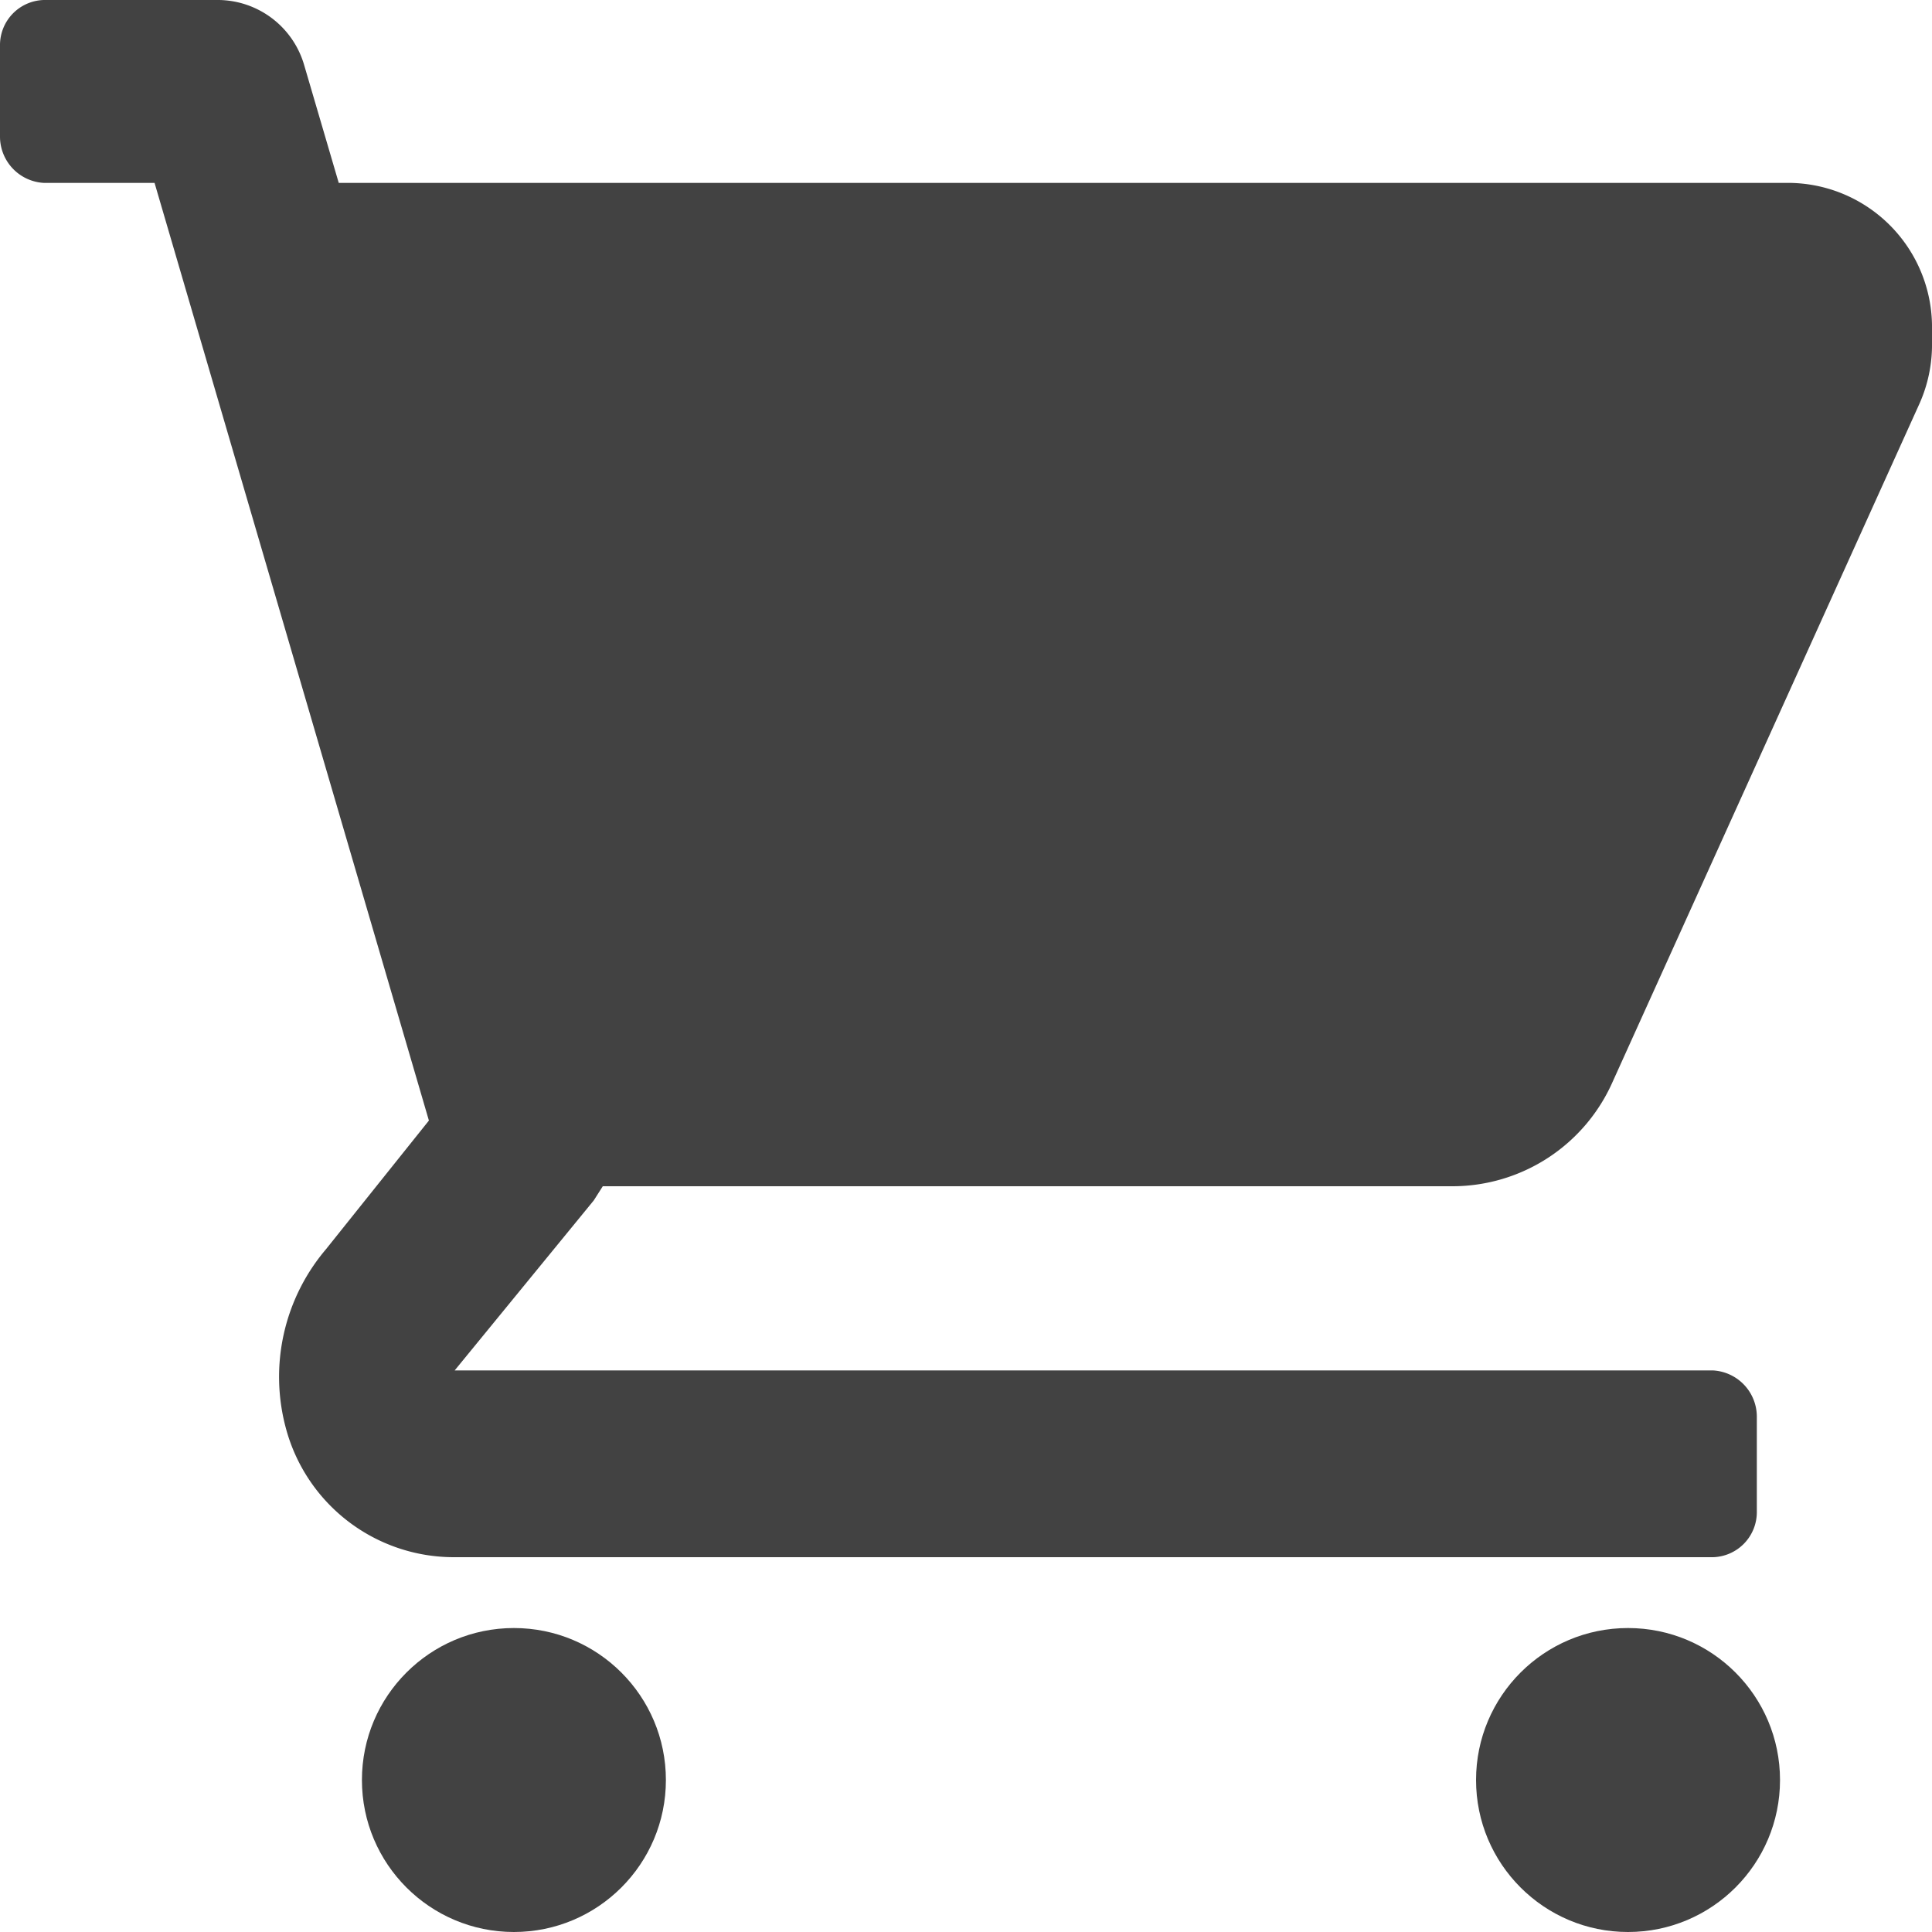
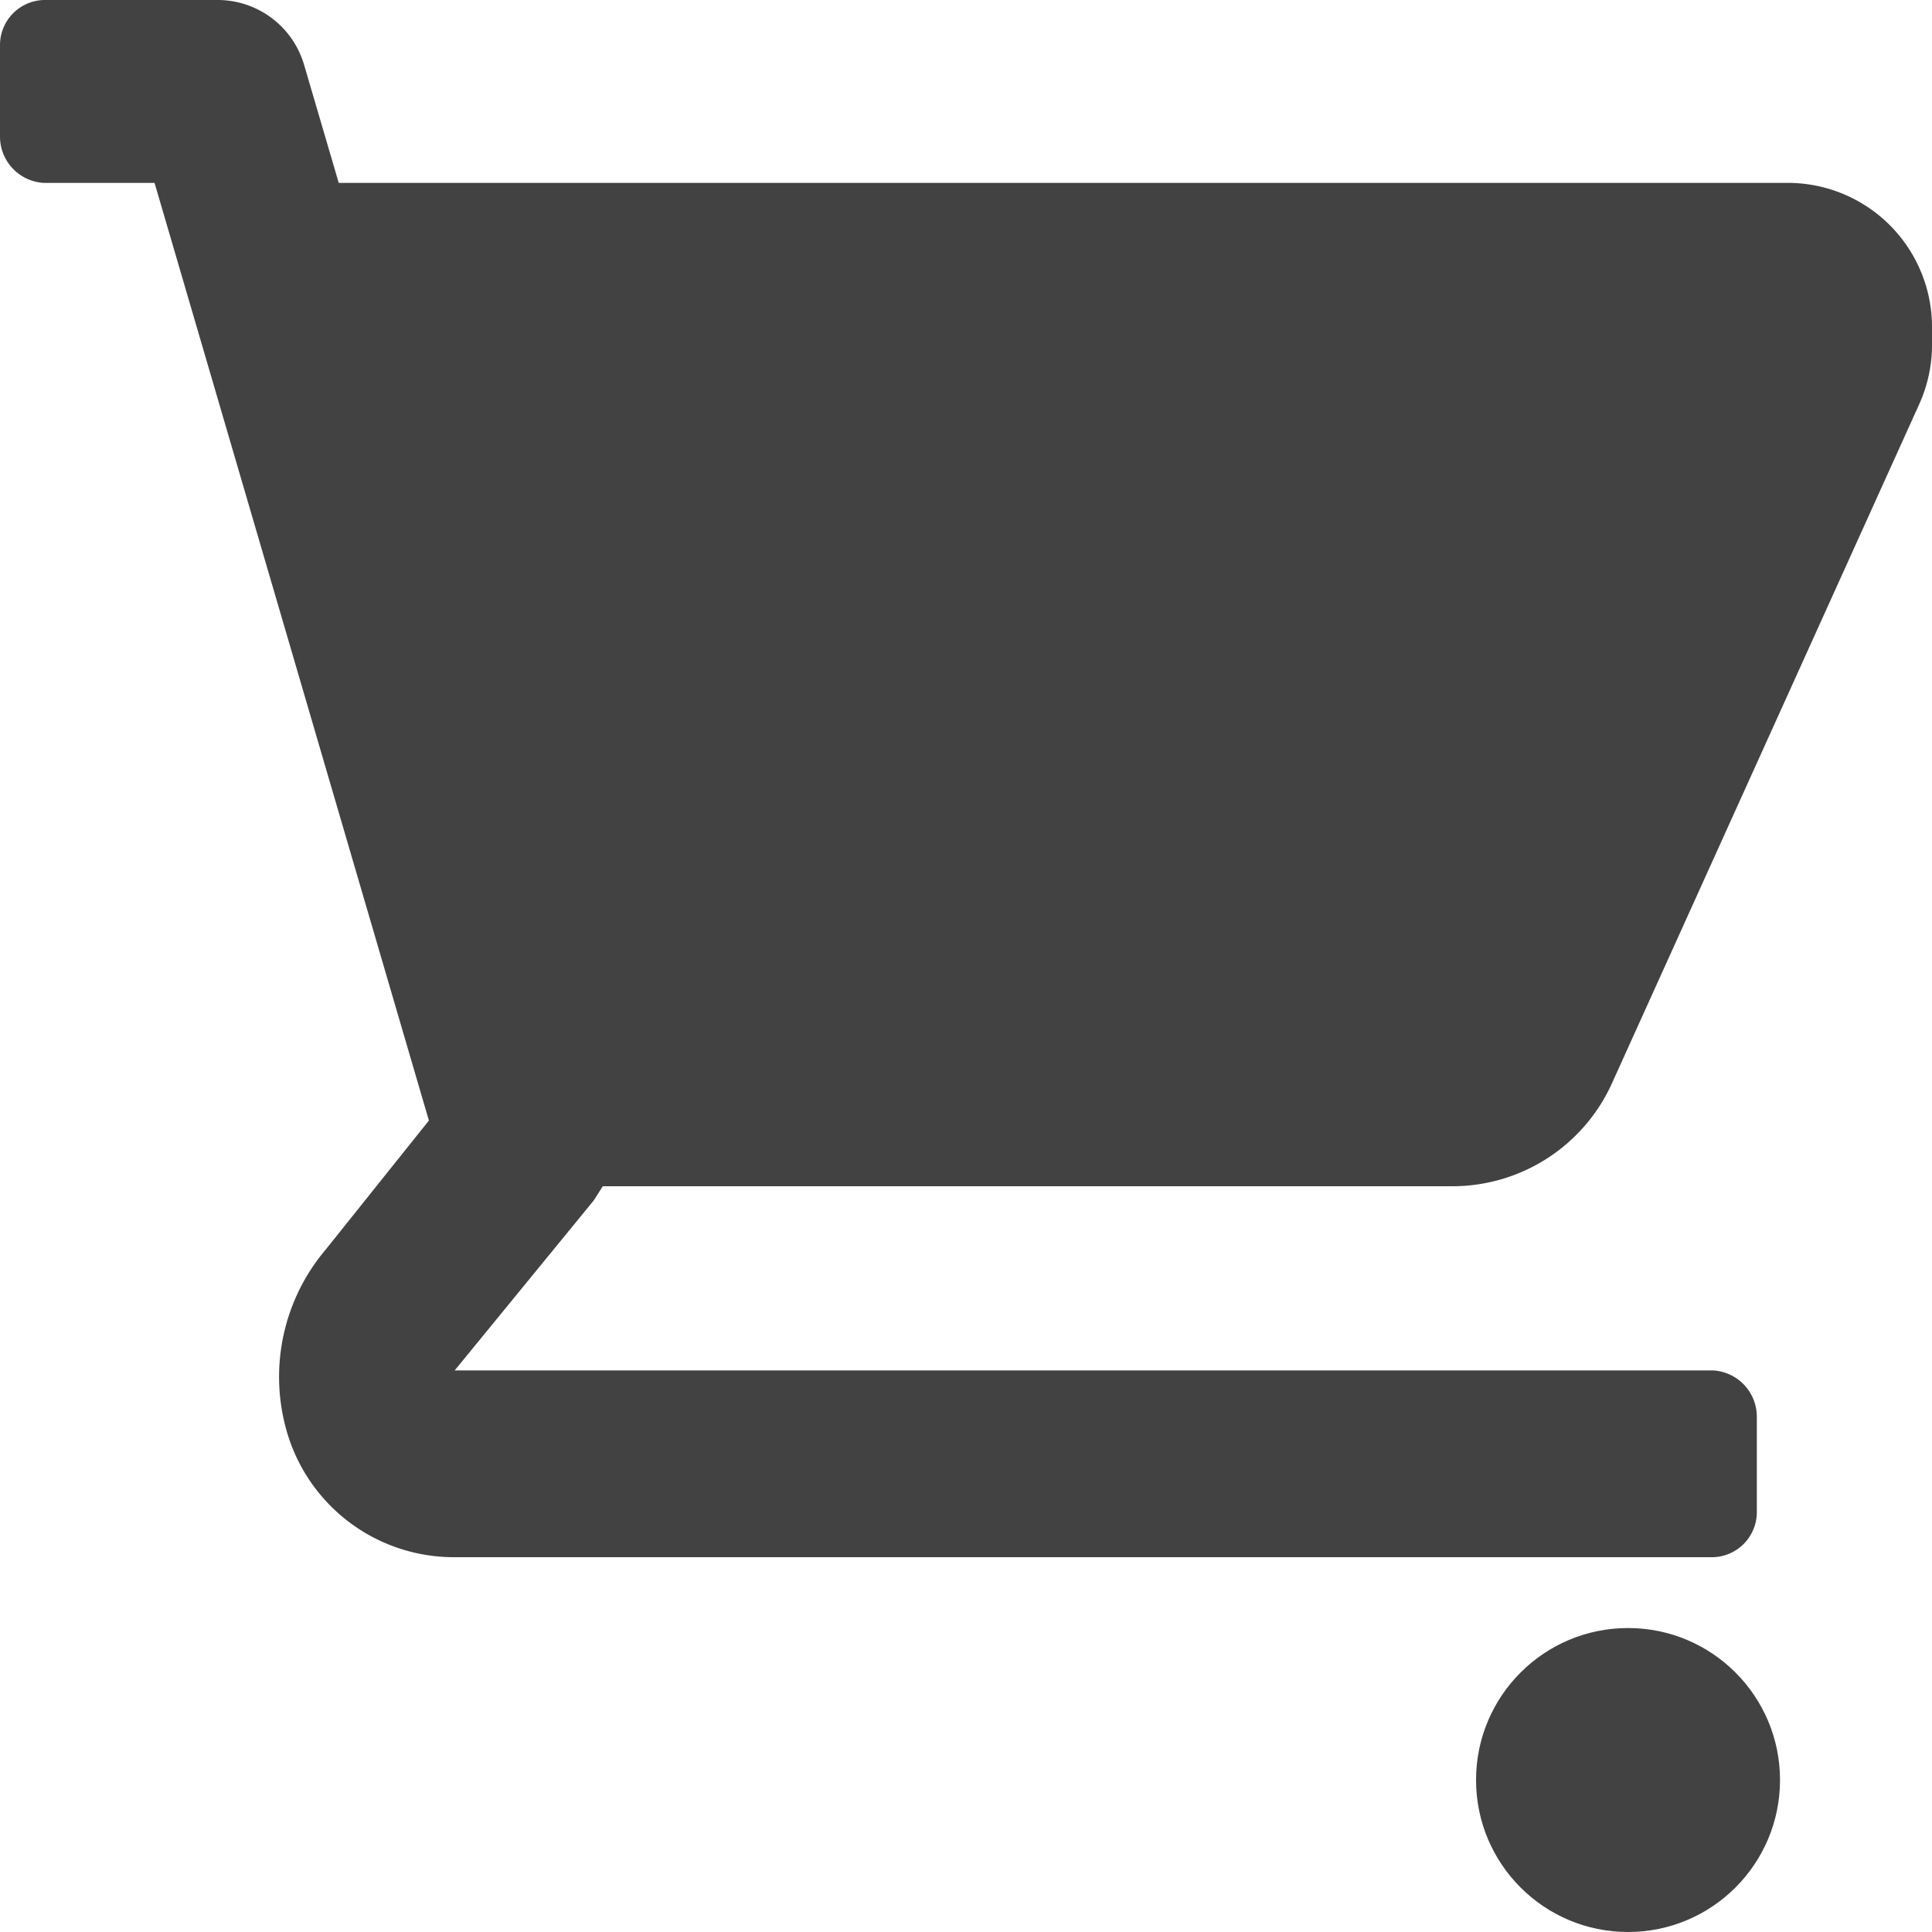
<svg xmlns="http://www.w3.org/2000/svg" viewBox="0 0 15 15">
  <defs>
    <style>.cls-1{fill:#424242;}</style>
  </defs>
  <g id="Layer_2" data-name="Layer 2">
    <g id="Layer_1-2" data-name="Layer 1">
      <g id="Group_471" data-name="Group 471">
        <g id="Group_470" data-name="Group 470">
          <path id="Path_722" data-name="Path 722" class="cls-1" d="M13.9,1.42H2.73l-.1,0L2.36.5A.7.7,0,0,0,1.7,0H.34A.35.35,0,0,0,0,.35v.71a.36.36,0,0,0,.34.36H1.2L3.33,8.7l-.8,1a1.53,1.53,0,0,0-.31,1.39,1.35,1.35,0,0,0,1.3,1H13.3a.35.35,0,0,0,.34-.35V11a.36.36,0,0,0-.34-.36H3.53L4.61,9.32l.07-.11h6.6a1.36,1.36,0,0,0,1.24-.81L14.9,3.14a1.12,1.12,0,0,0,.1-.48v-.1a1.12,1.12,0,0,0-1.1-1.14Z" />
-           <circle id="Ellipse_274" data-name="Ellipse 274" class="cls-1" cx="3.99" cy="13.82" r="1.18" />
          <circle id="Ellipse_275" data-name="Ellipse 275" class="cls-1" cx="12.64" cy="13.82" r="1.18" />
        </g>
      </g>
    </g>
  </g>
</svg>